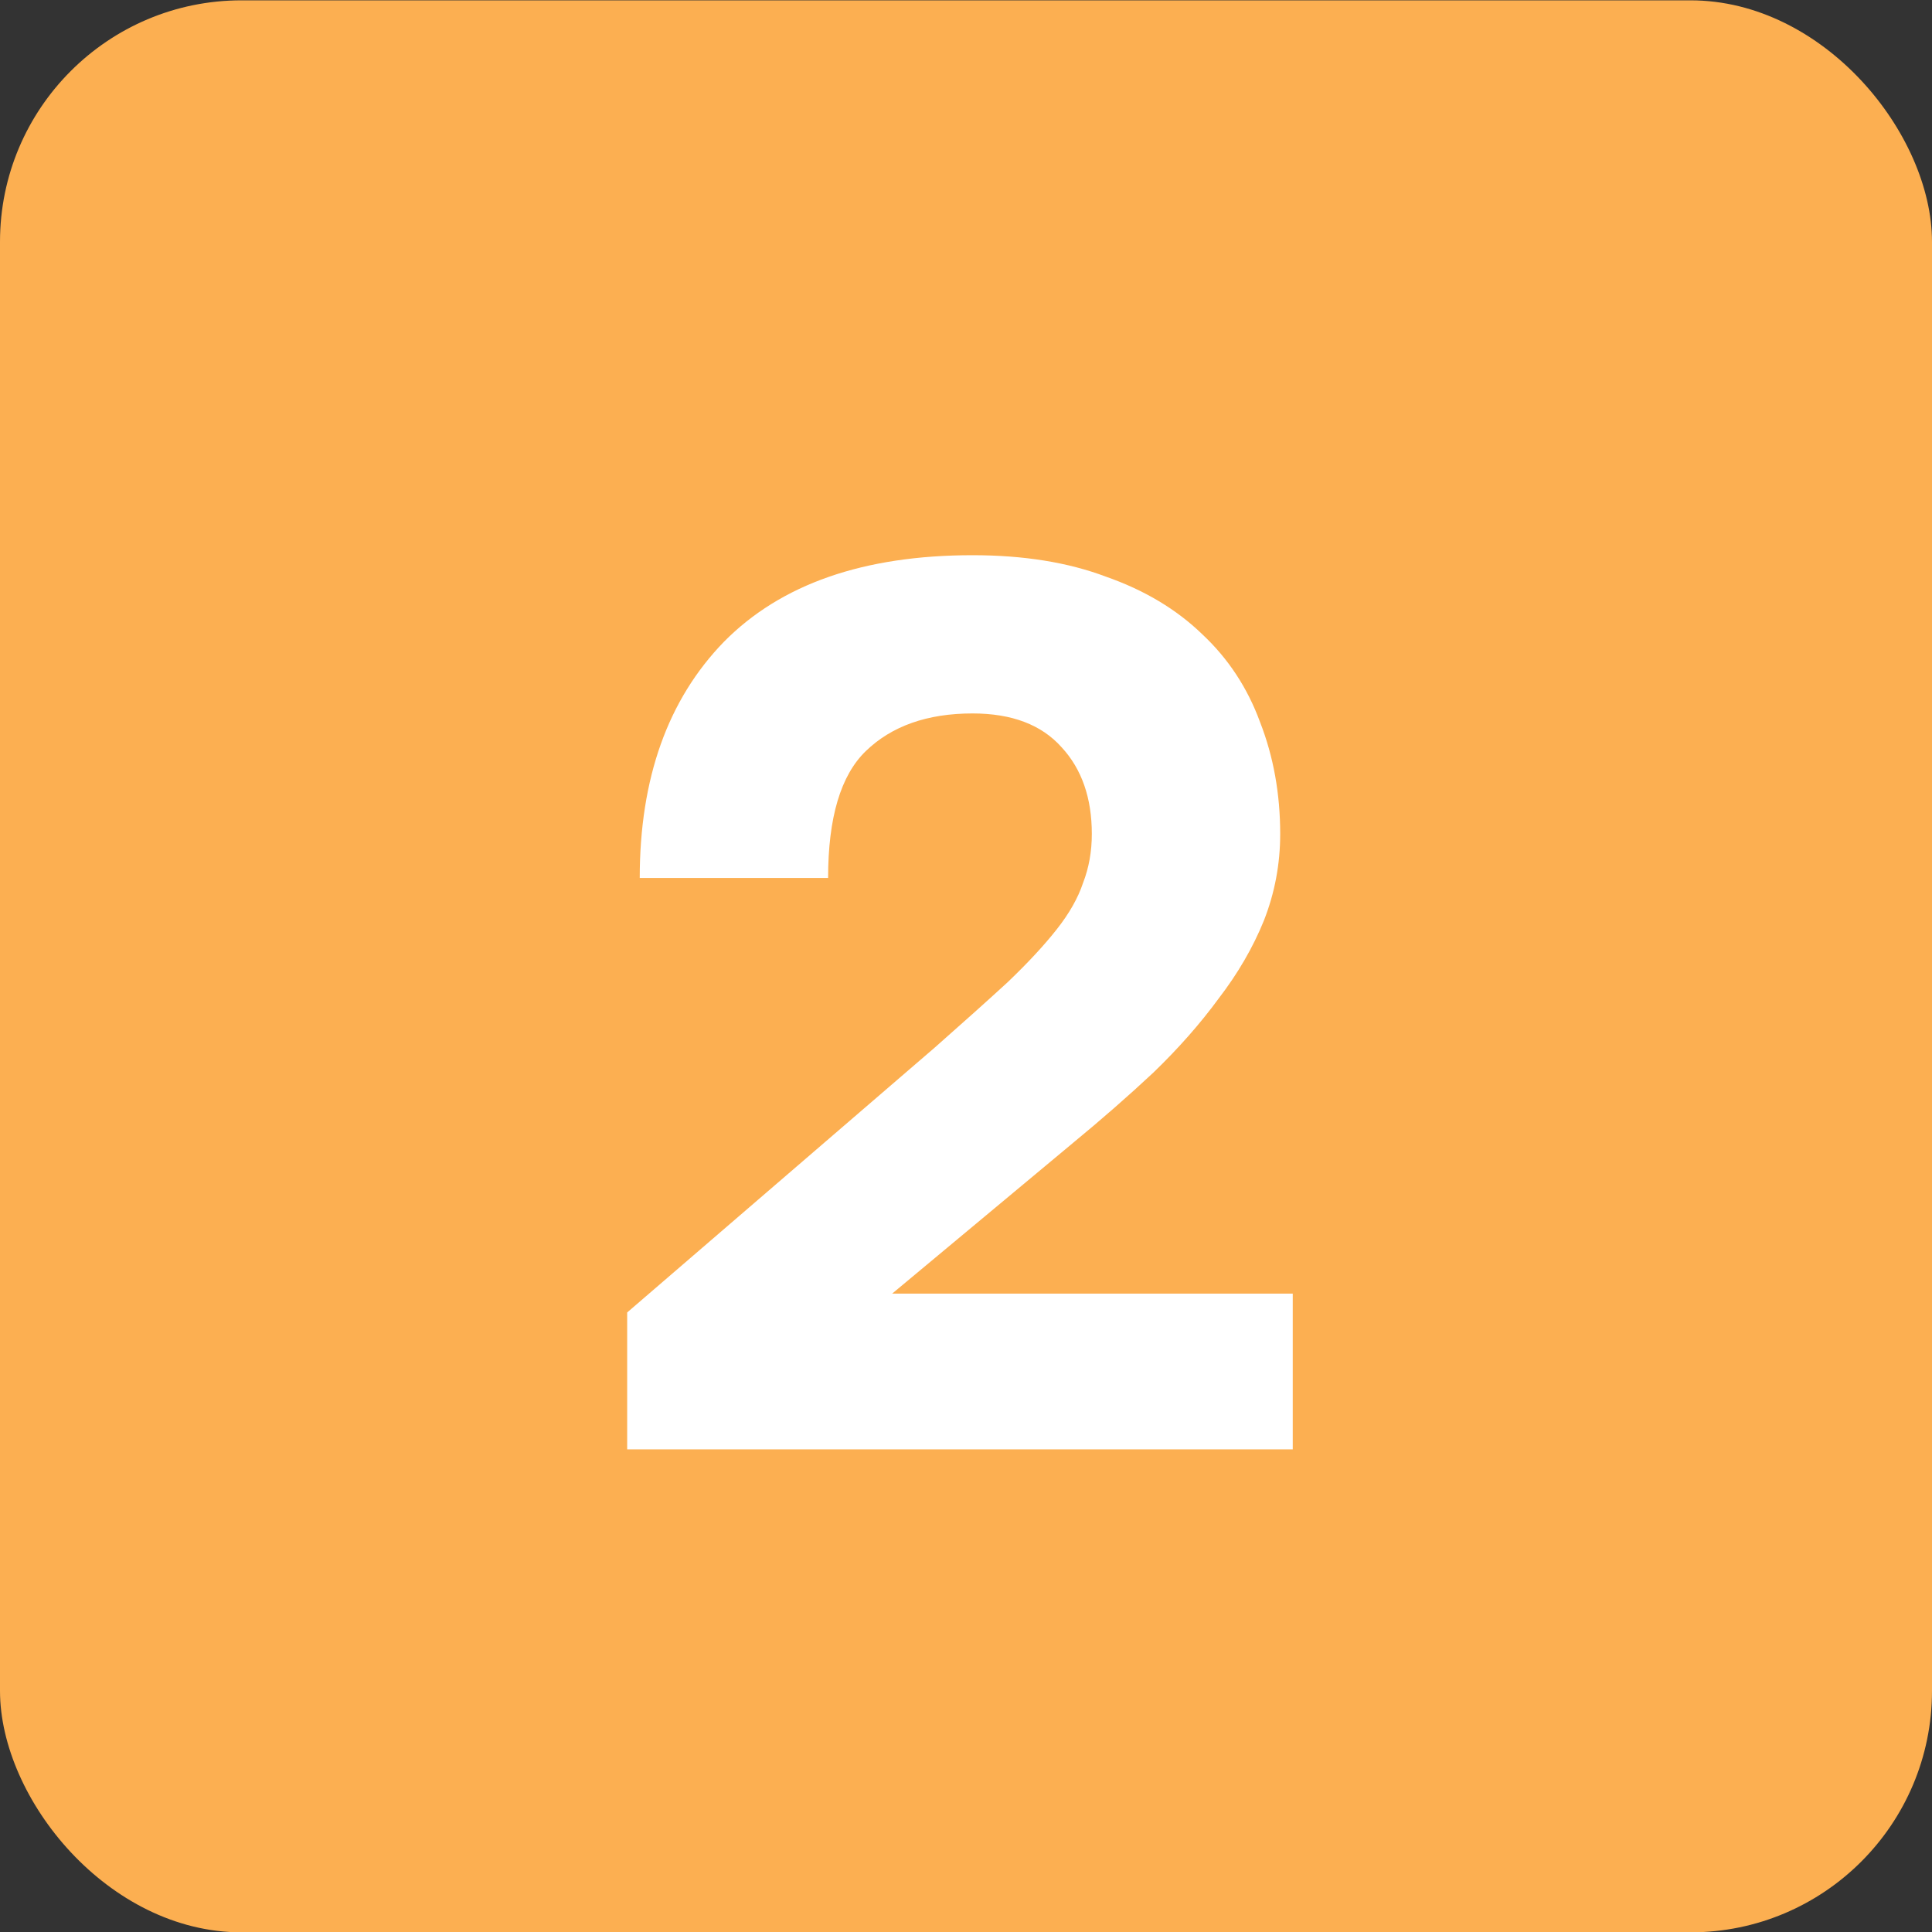
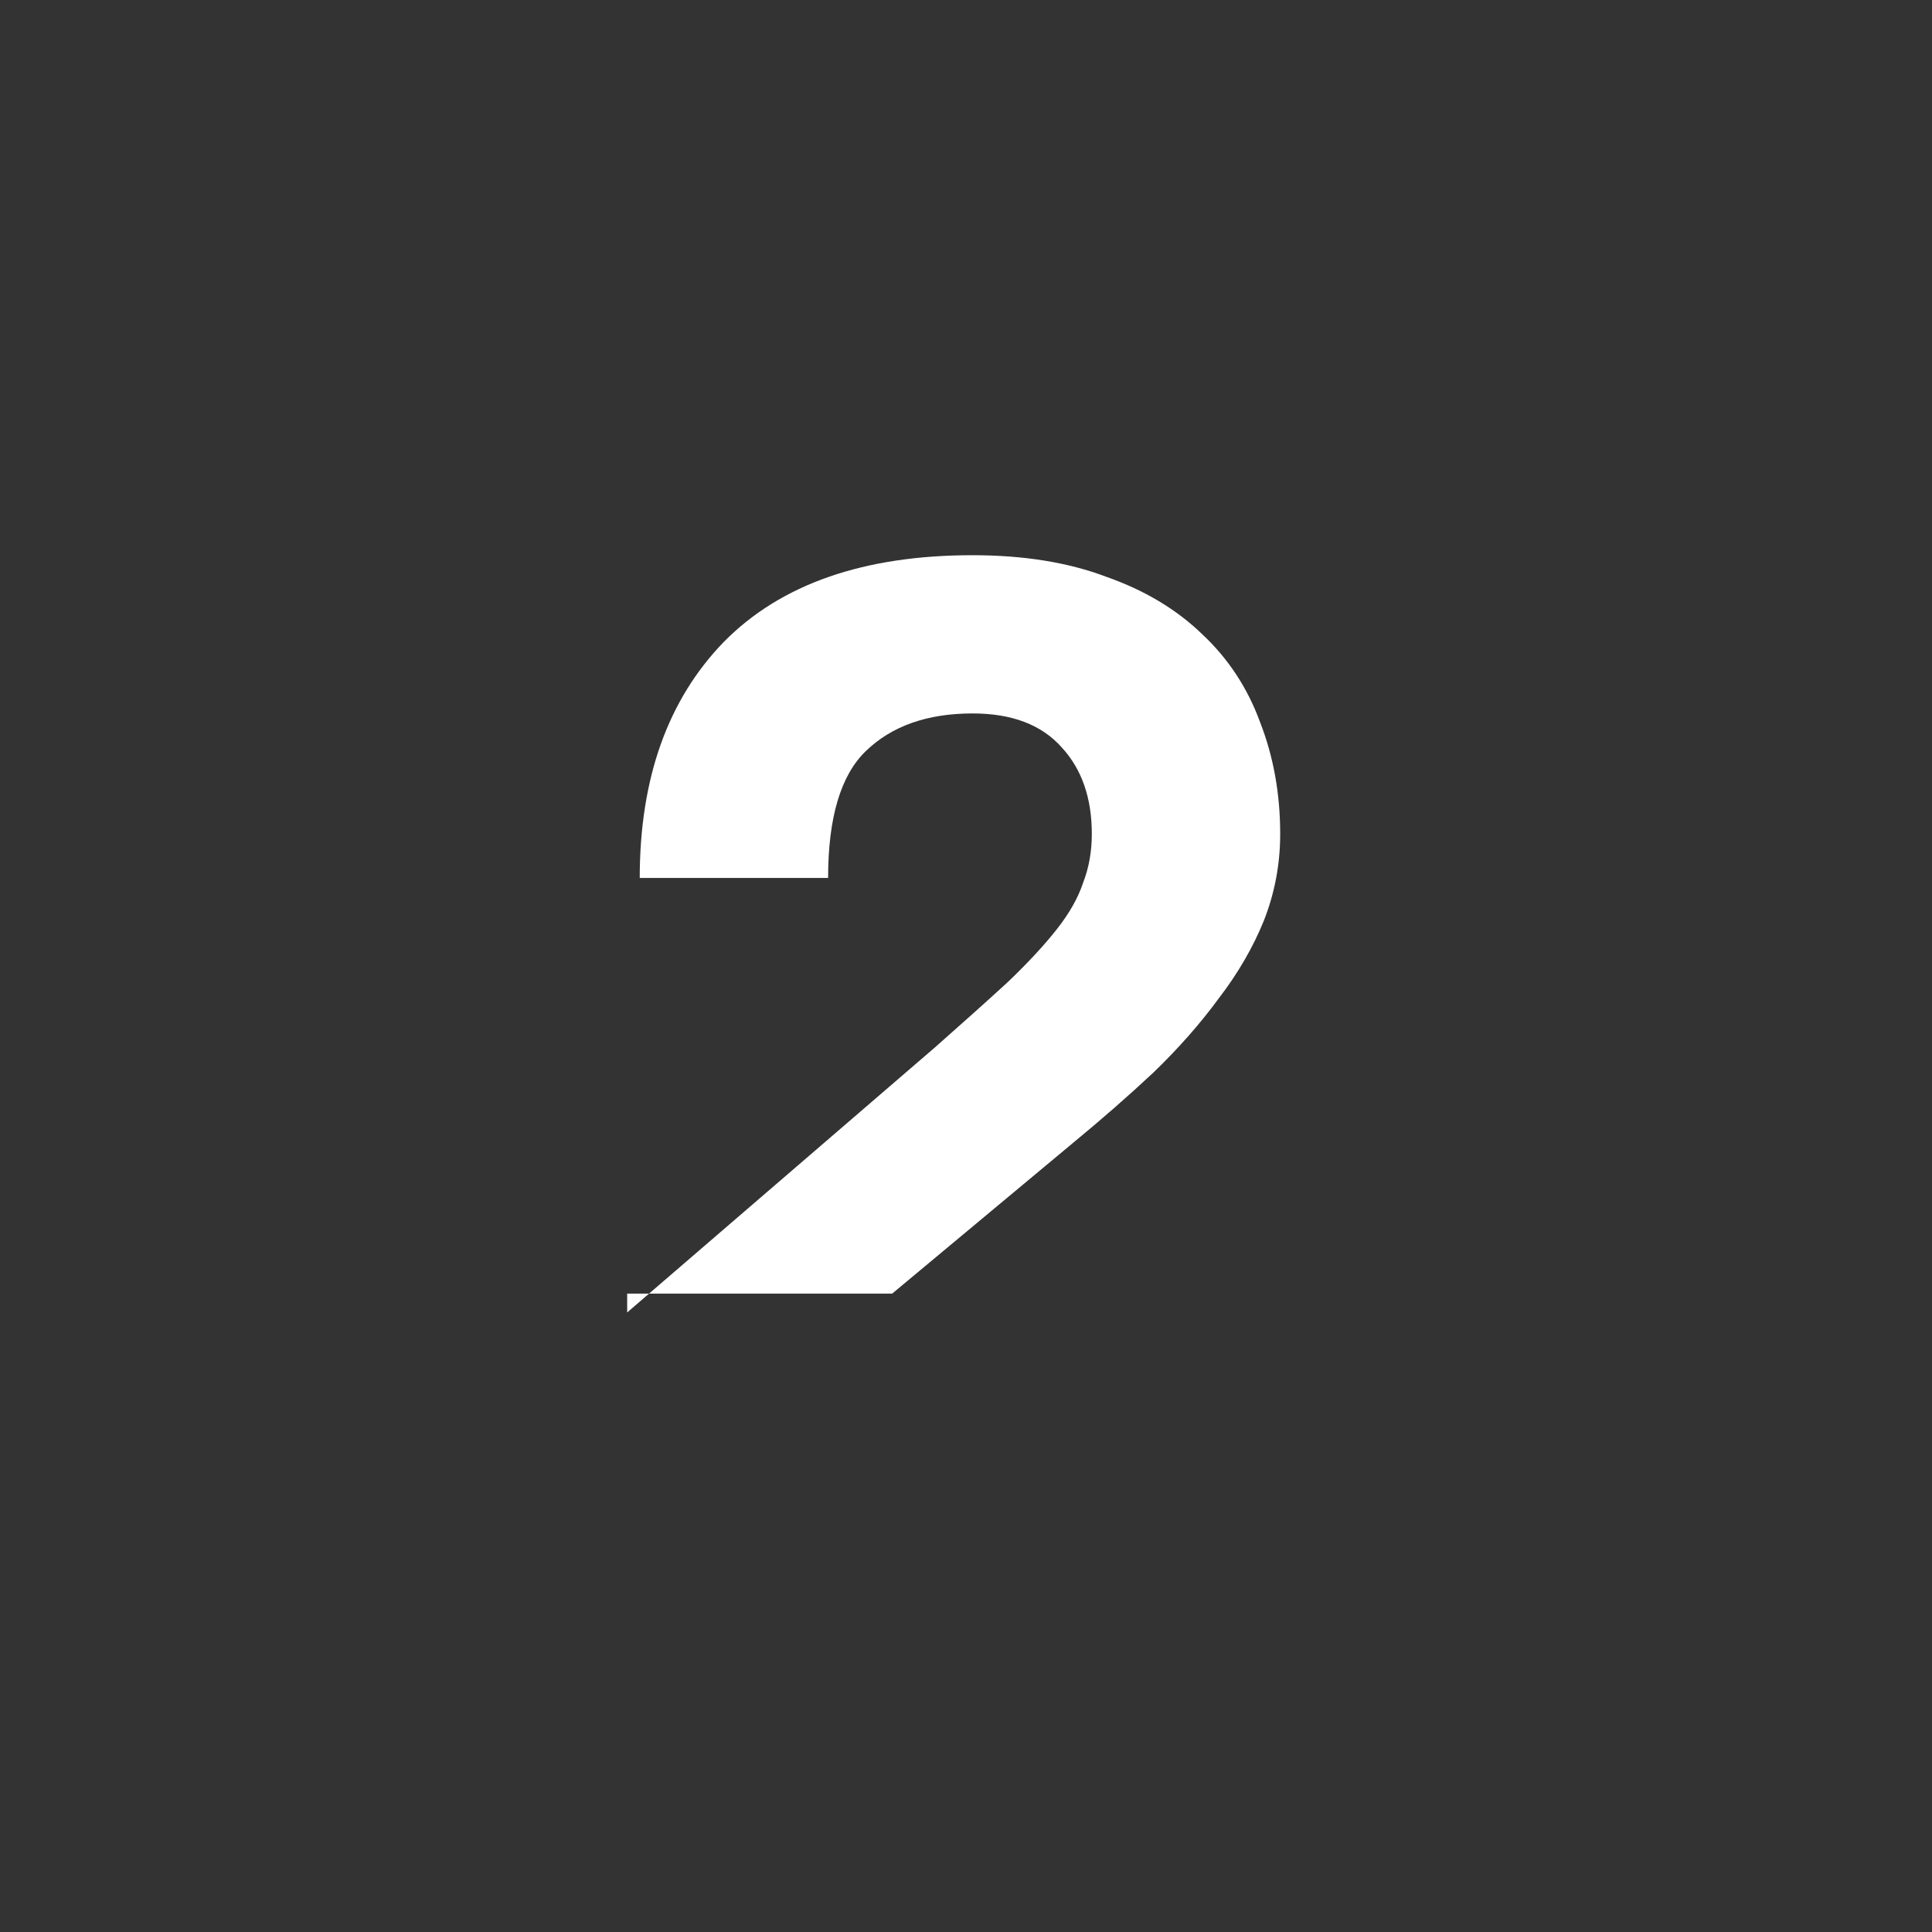
<svg xmlns="http://www.w3.org/2000/svg" width="40" height="40" viewBox="0 0 40 40" fill="none">
  <rect x="0" y="0" width="40" height="40" fill="#333333" stroke="none" />
-   <rect y="0.007" width="40" height="40" rx="5" fill="#FCAF51" />
-   <path d="M12.985 27.173L19.355 21.687C19.944 21.167 20.447 20.717 20.863 20.335C21.279 19.937 21.617 19.573 21.877 19.243C22.137 18.914 22.319 18.593 22.423 18.281C22.544 17.969 22.605 17.631 22.605 17.267C22.605 16.522 22.397 15.924 21.981 15.473C21.565 15.005 20.95 14.771 20.135 14.771C19.199 14.771 18.462 15.031 17.925 15.551C17.405 16.054 17.145 16.929 17.145 18.177H13.245C13.245 16.115 13.826 14.485 14.987 13.289C16.166 12.093 17.882 11.495 20.135 11.495C21.192 11.495 22.111 11.643 22.891 11.937C23.688 12.215 24.356 12.613 24.893 13.133C25.43 13.636 25.829 14.243 26.089 14.953C26.366 15.664 26.505 16.435 26.505 17.267C26.505 17.891 26.392 18.489 26.167 19.061C25.942 19.616 25.63 20.153 25.231 20.673C24.85 21.193 24.399 21.705 23.879 22.207C23.359 22.693 22.804 23.178 22.215 23.663L18.471 26.783H26.765V30.007H12.985V27.173Z" fill="white" />
+   <path d="M12.985 27.173L19.355 21.687C19.944 21.167 20.447 20.717 20.863 20.335C21.279 19.937 21.617 19.573 21.877 19.243C22.137 18.914 22.319 18.593 22.423 18.281C22.544 17.969 22.605 17.631 22.605 17.267C22.605 16.522 22.397 15.924 21.981 15.473C21.565 15.005 20.95 14.771 20.135 14.771C19.199 14.771 18.462 15.031 17.925 15.551C17.405 16.054 17.145 16.929 17.145 18.177H13.245C13.245 16.115 13.826 14.485 14.987 13.289C16.166 12.093 17.882 11.495 20.135 11.495C21.192 11.495 22.111 11.643 22.891 11.937C23.688 12.215 24.356 12.613 24.893 13.133C25.43 13.636 25.829 14.243 26.089 14.953C26.366 15.664 26.505 16.435 26.505 17.267C26.505 17.891 26.392 18.489 26.167 19.061C25.942 19.616 25.63 20.153 25.231 20.673C24.85 21.193 24.399 21.705 23.879 22.207C23.359 22.693 22.804 23.178 22.215 23.663L18.471 26.783H26.765H12.985V27.173Z" fill="white" />
</svg>